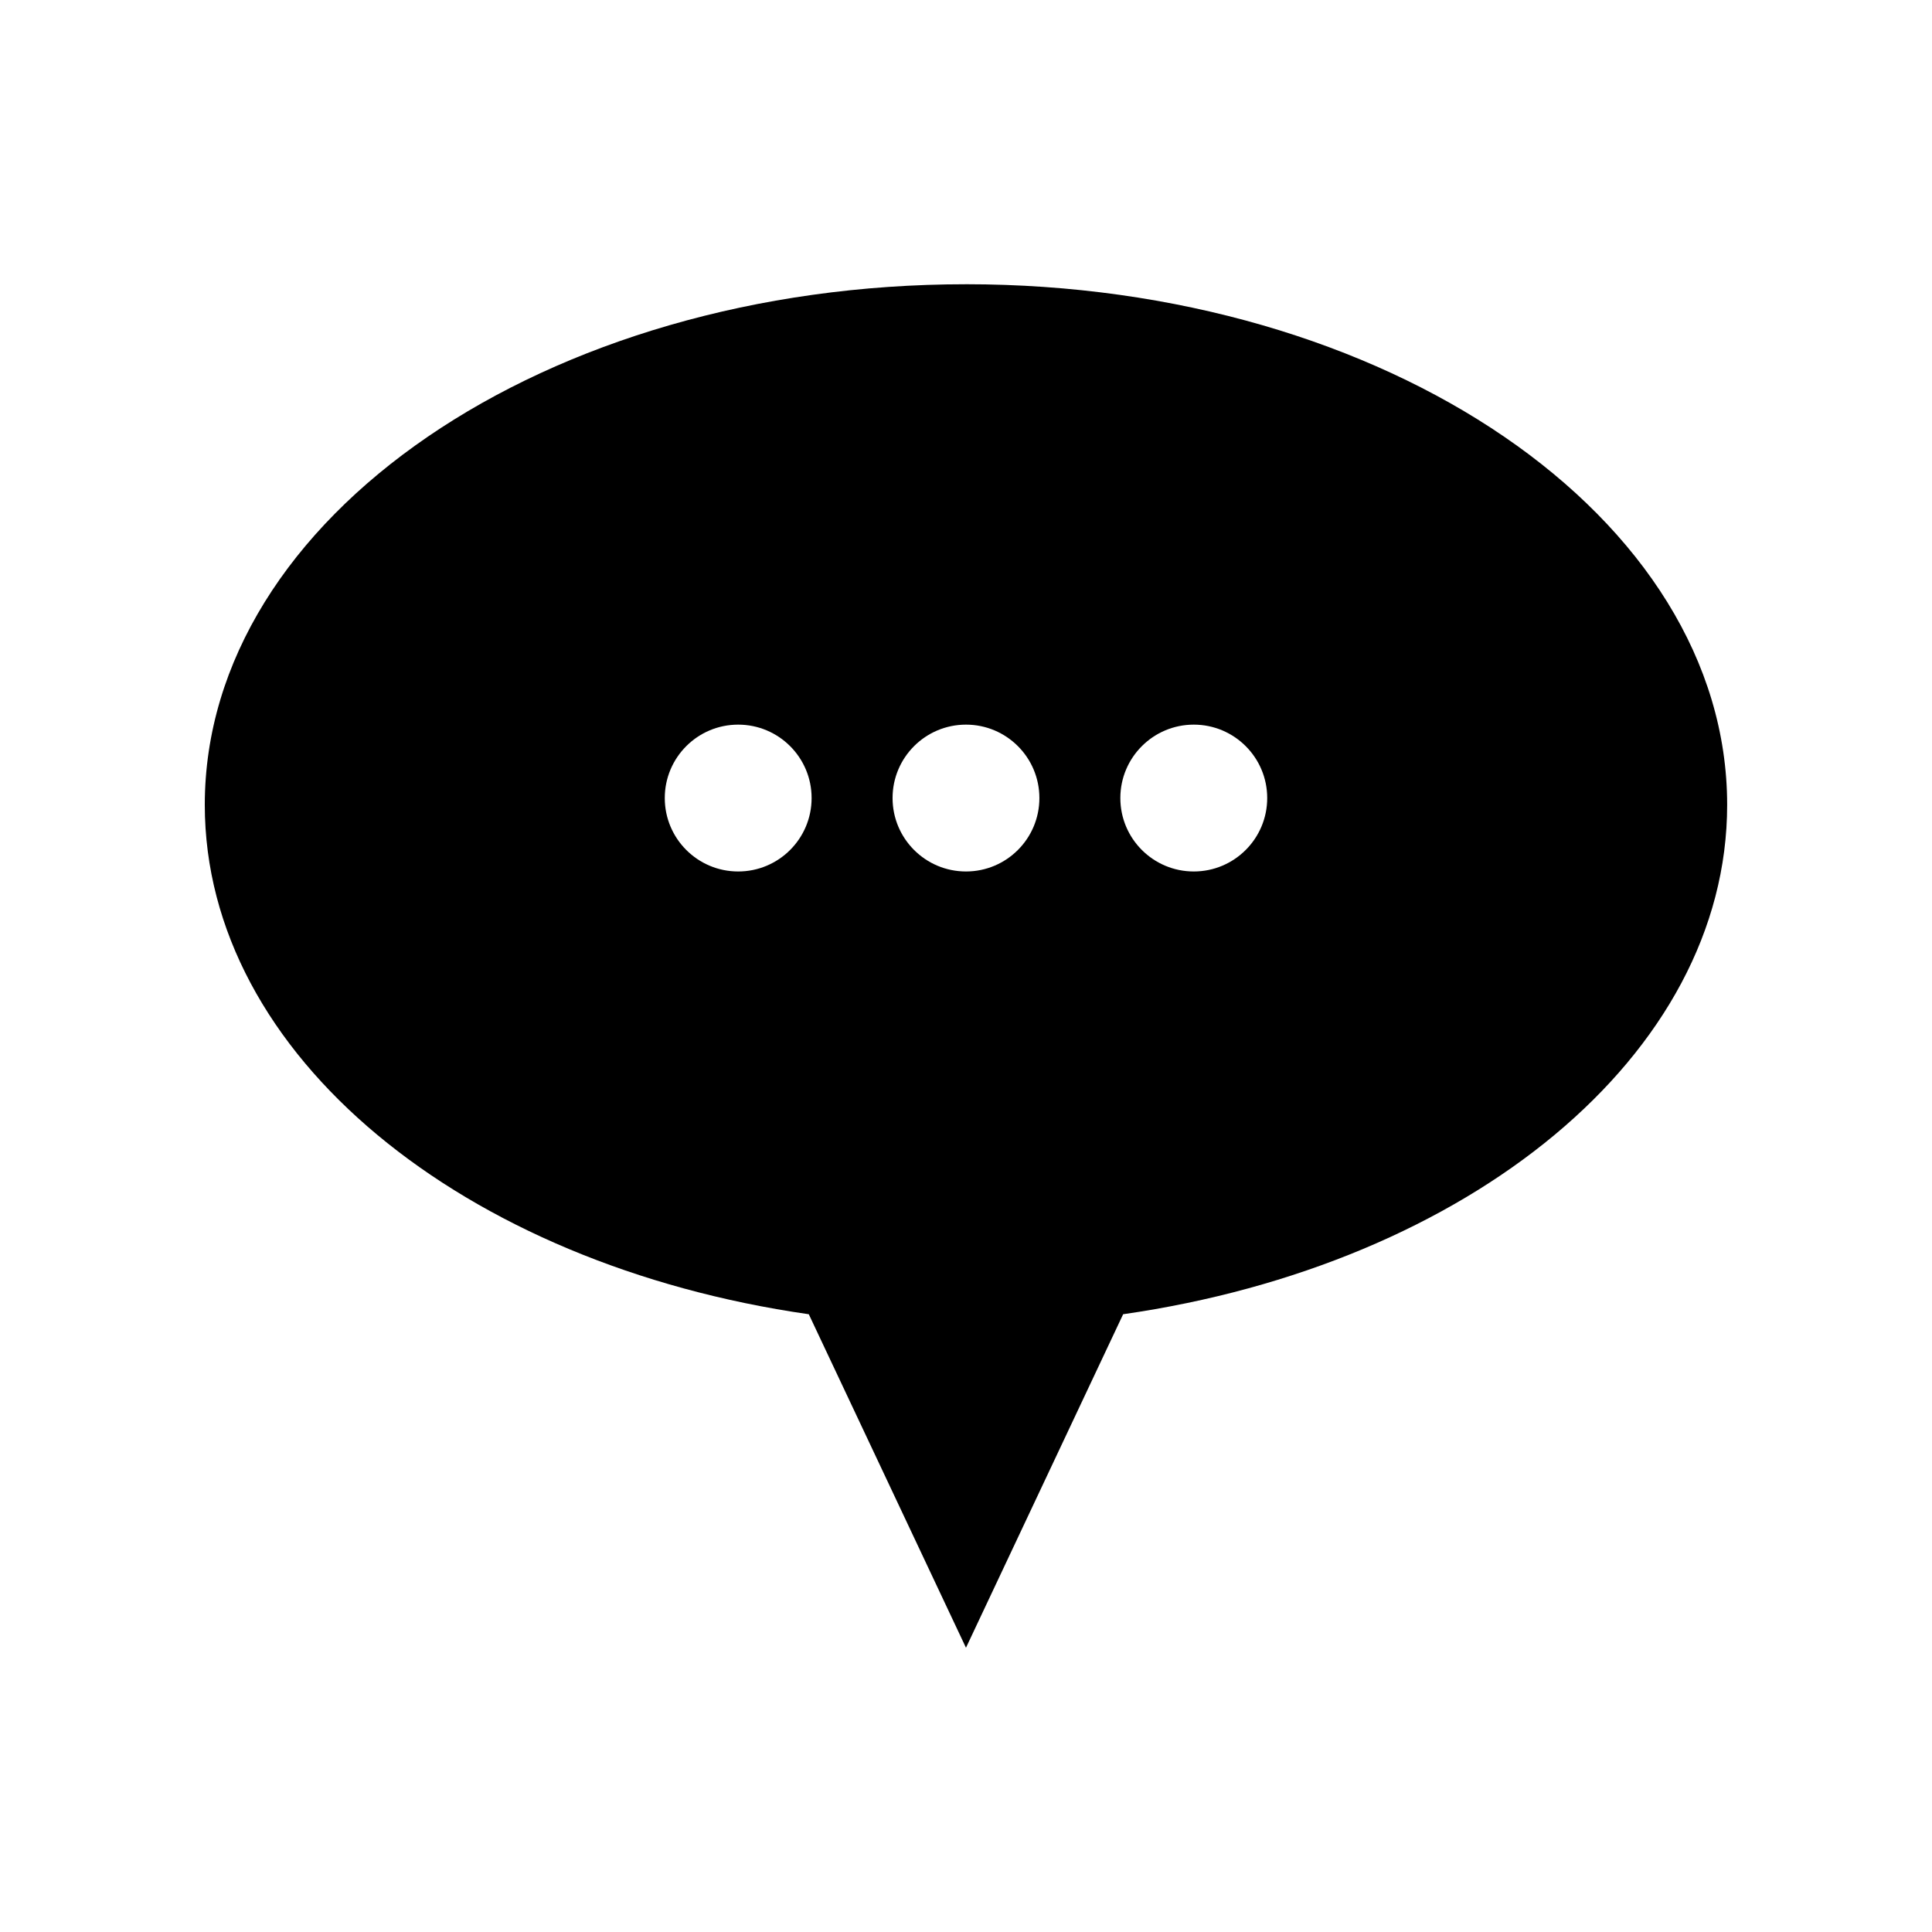
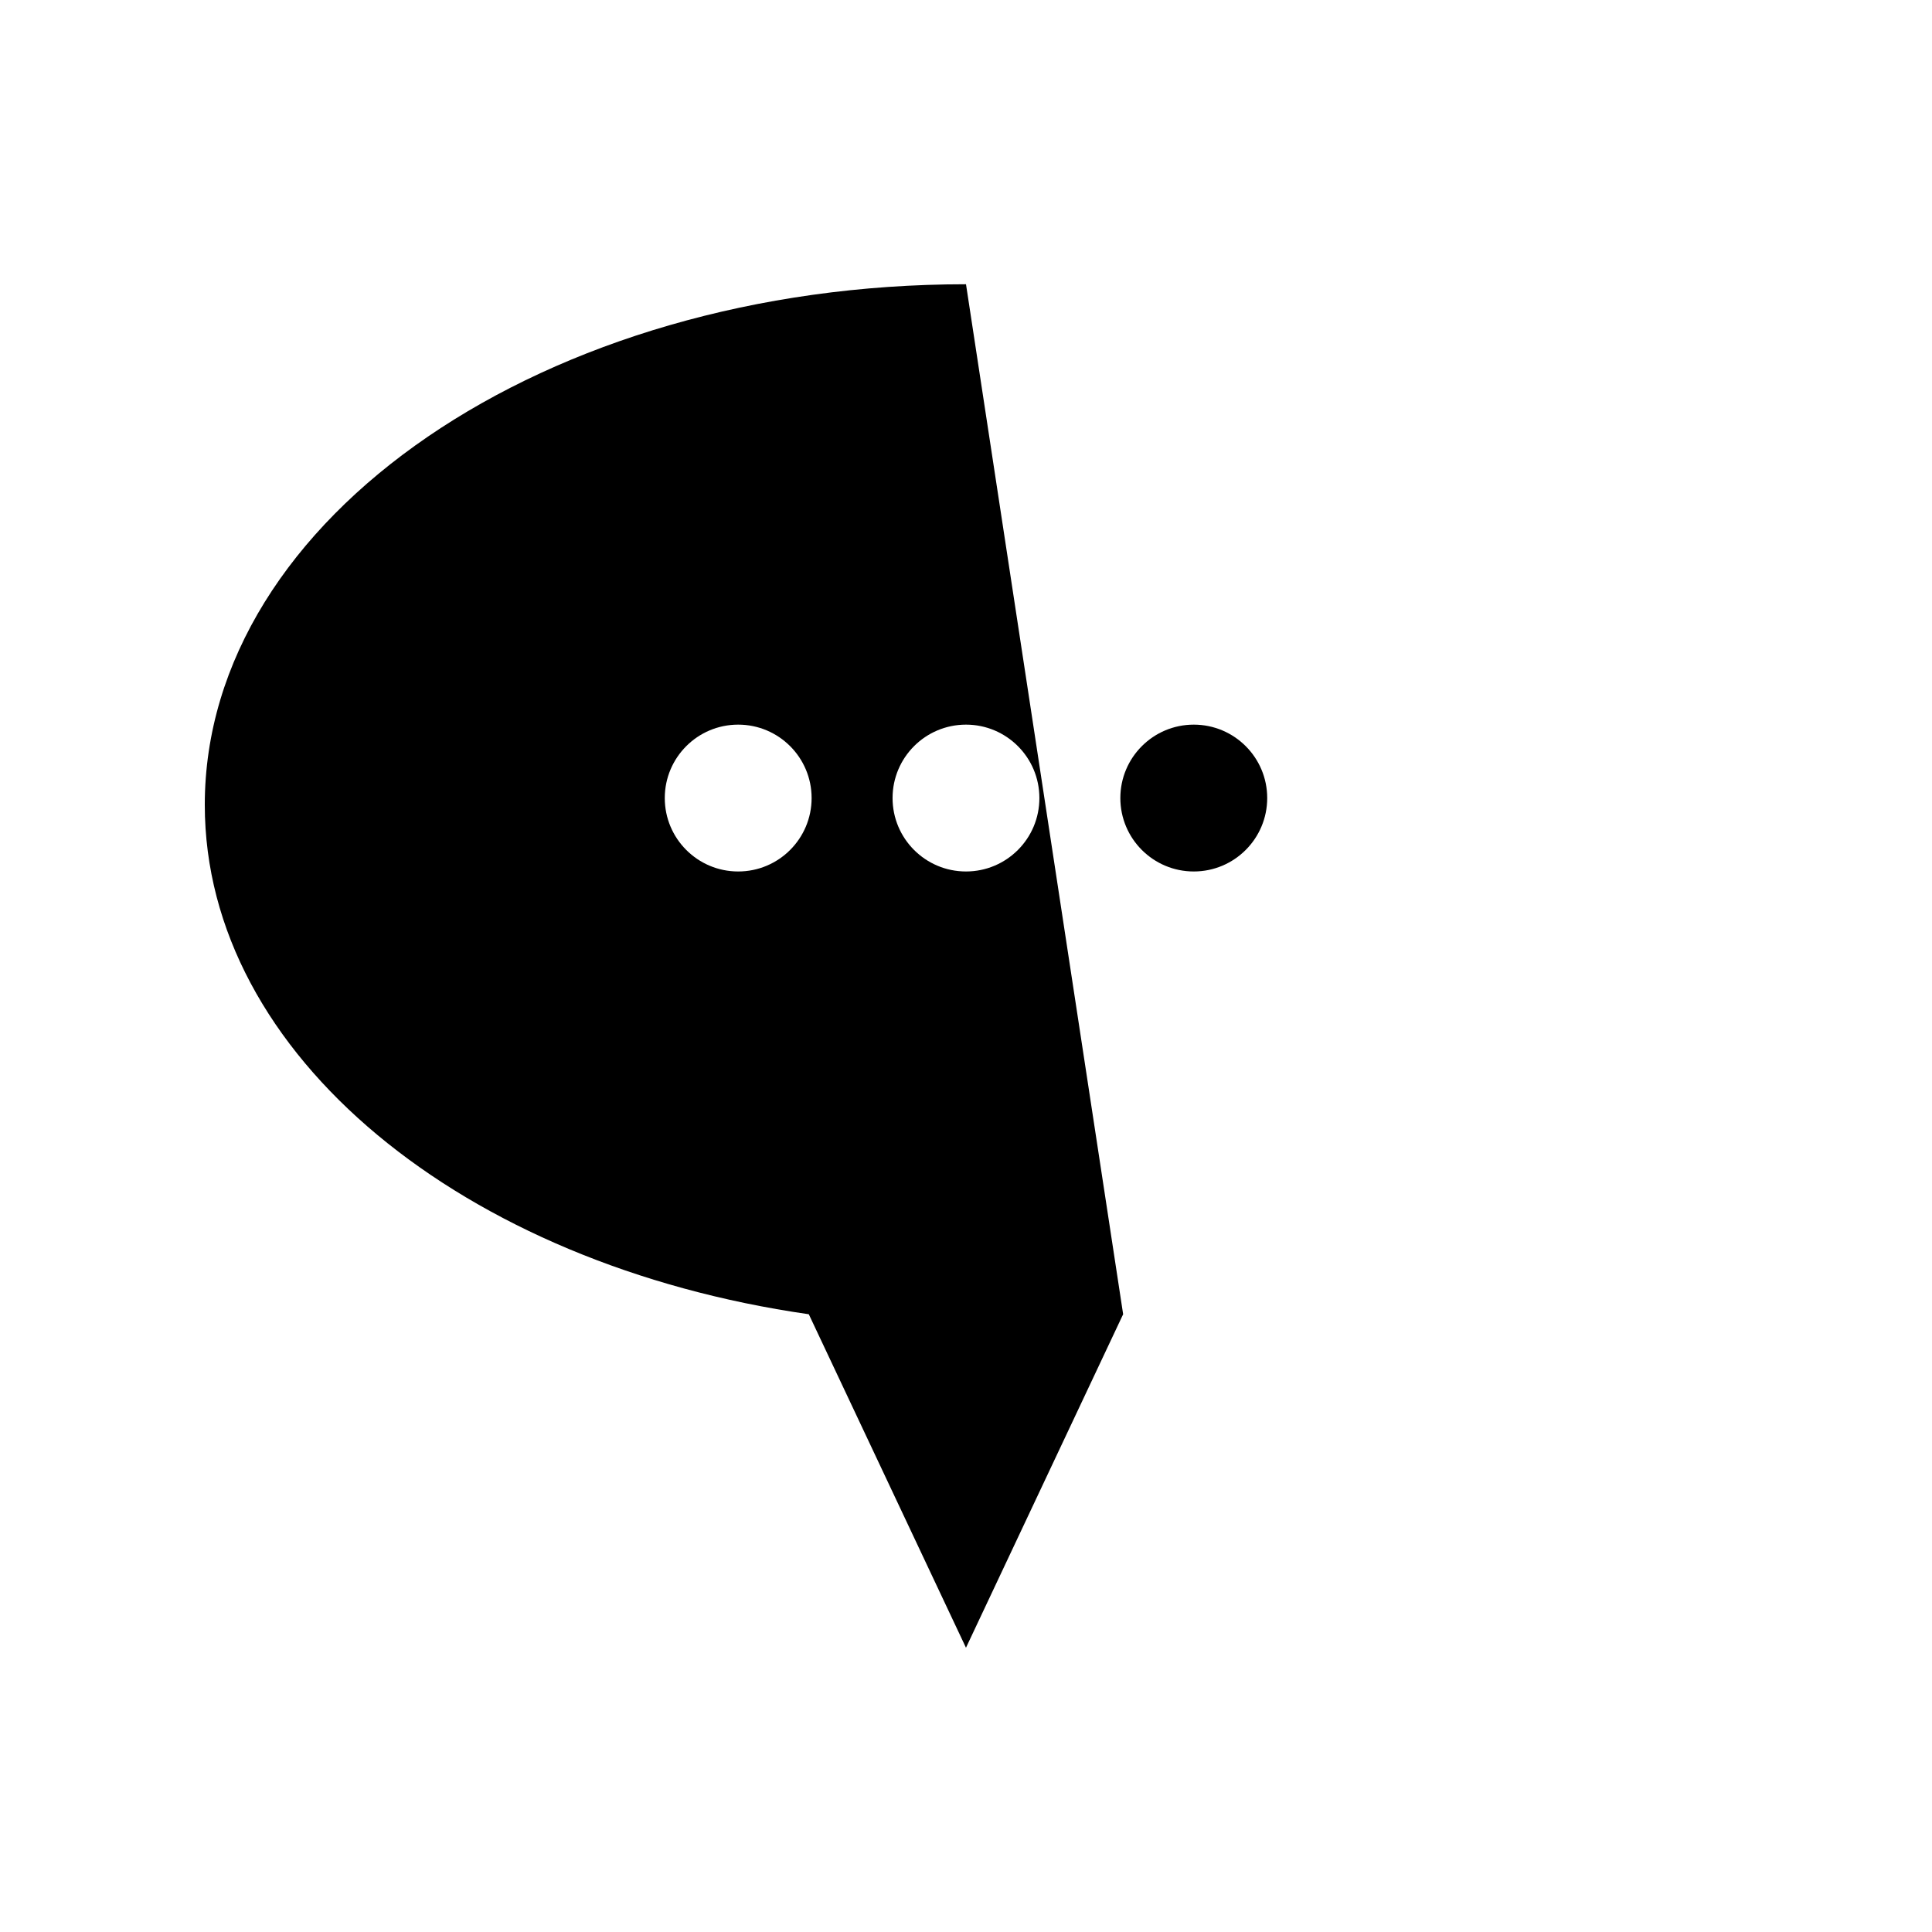
<svg xmlns="http://www.w3.org/2000/svg" fill="#000000" width="800px" height="800px" version="1.1" viewBox="144 144 512 512">
-   <path d="m400 219.33c-111.41 0-201.73 61.77-201.73 137.96 0 66.426 68.652 121.88 160.07 135l41.652 88.375 41.652-88.379c91.426-13.129 160.07-68.578 160.07-135-0.004-76.191-90.316-137.96-201.73-137.96zm-60.371 155.62c-10.746 0-19.457-8.707-19.457-19.457 0-10.746 8.707-19.457 19.457-19.457 10.746 0 19.457 8.707 19.457 19.457 0 10.746-8.707 19.457-19.457 19.457zm60.371 0c-10.746 0-19.461-8.707-19.461-19.457 0-10.746 8.711-19.457 19.461-19.457 10.742 0 19.449 8.707 19.449 19.457s-8.707 19.457-19.449 19.457zm60.363 0c-10.746 0-19.461-8.707-19.461-19.457 0-10.746 8.715-19.457 19.461-19.457 10.746 0 19.461 8.707 19.461 19.457 0 10.746-8.715 19.457-19.461 19.457z" />
+   <path d="m400 219.33c-111.41 0-201.73 61.77-201.73 137.96 0 66.426 68.652 121.88 160.07 135l41.652 88.375 41.652-88.379zm-60.371 155.62c-10.746 0-19.457-8.707-19.457-19.457 0-10.746 8.707-19.457 19.457-19.457 10.746 0 19.457 8.707 19.457 19.457 0 10.746-8.707 19.457-19.457 19.457zm60.371 0c-10.746 0-19.461-8.707-19.461-19.457 0-10.746 8.711-19.457 19.461-19.457 10.742 0 19.449 8.707 19.449 19.457s-8.707 19.457-19.449 19.457zm60.363 0c-10.746 0-19.461-8.707-19.461-19.457 0-10.746 8.715-19.457 19.461-19.457 10.746 0 19.461 8.707 19.461 19.457 0 10.746-8.715 19.457-19.461 19.457z" />
</svg>